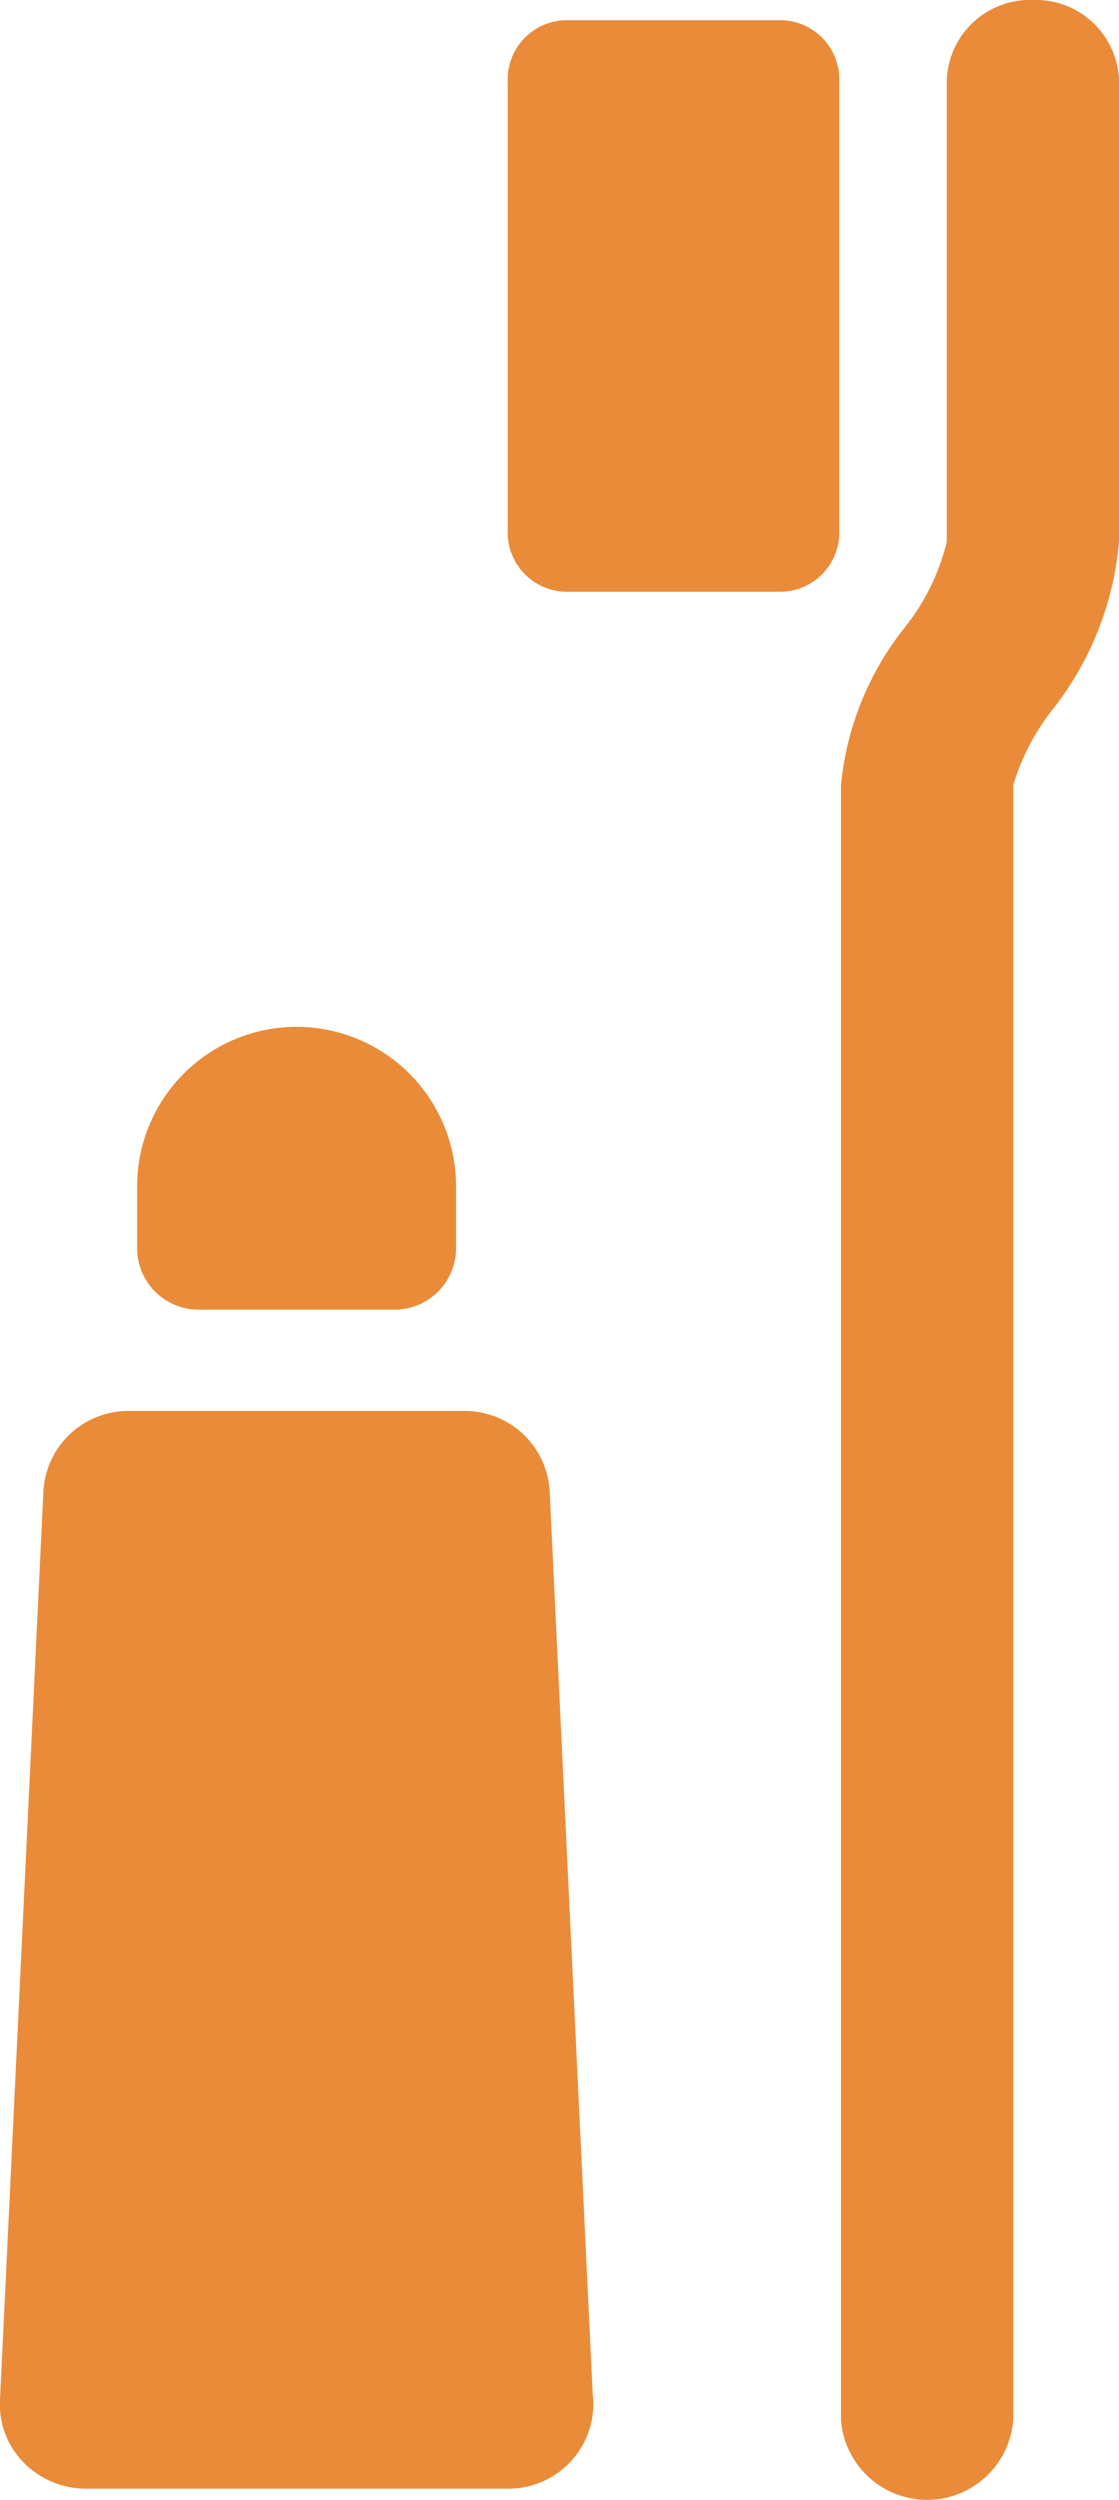
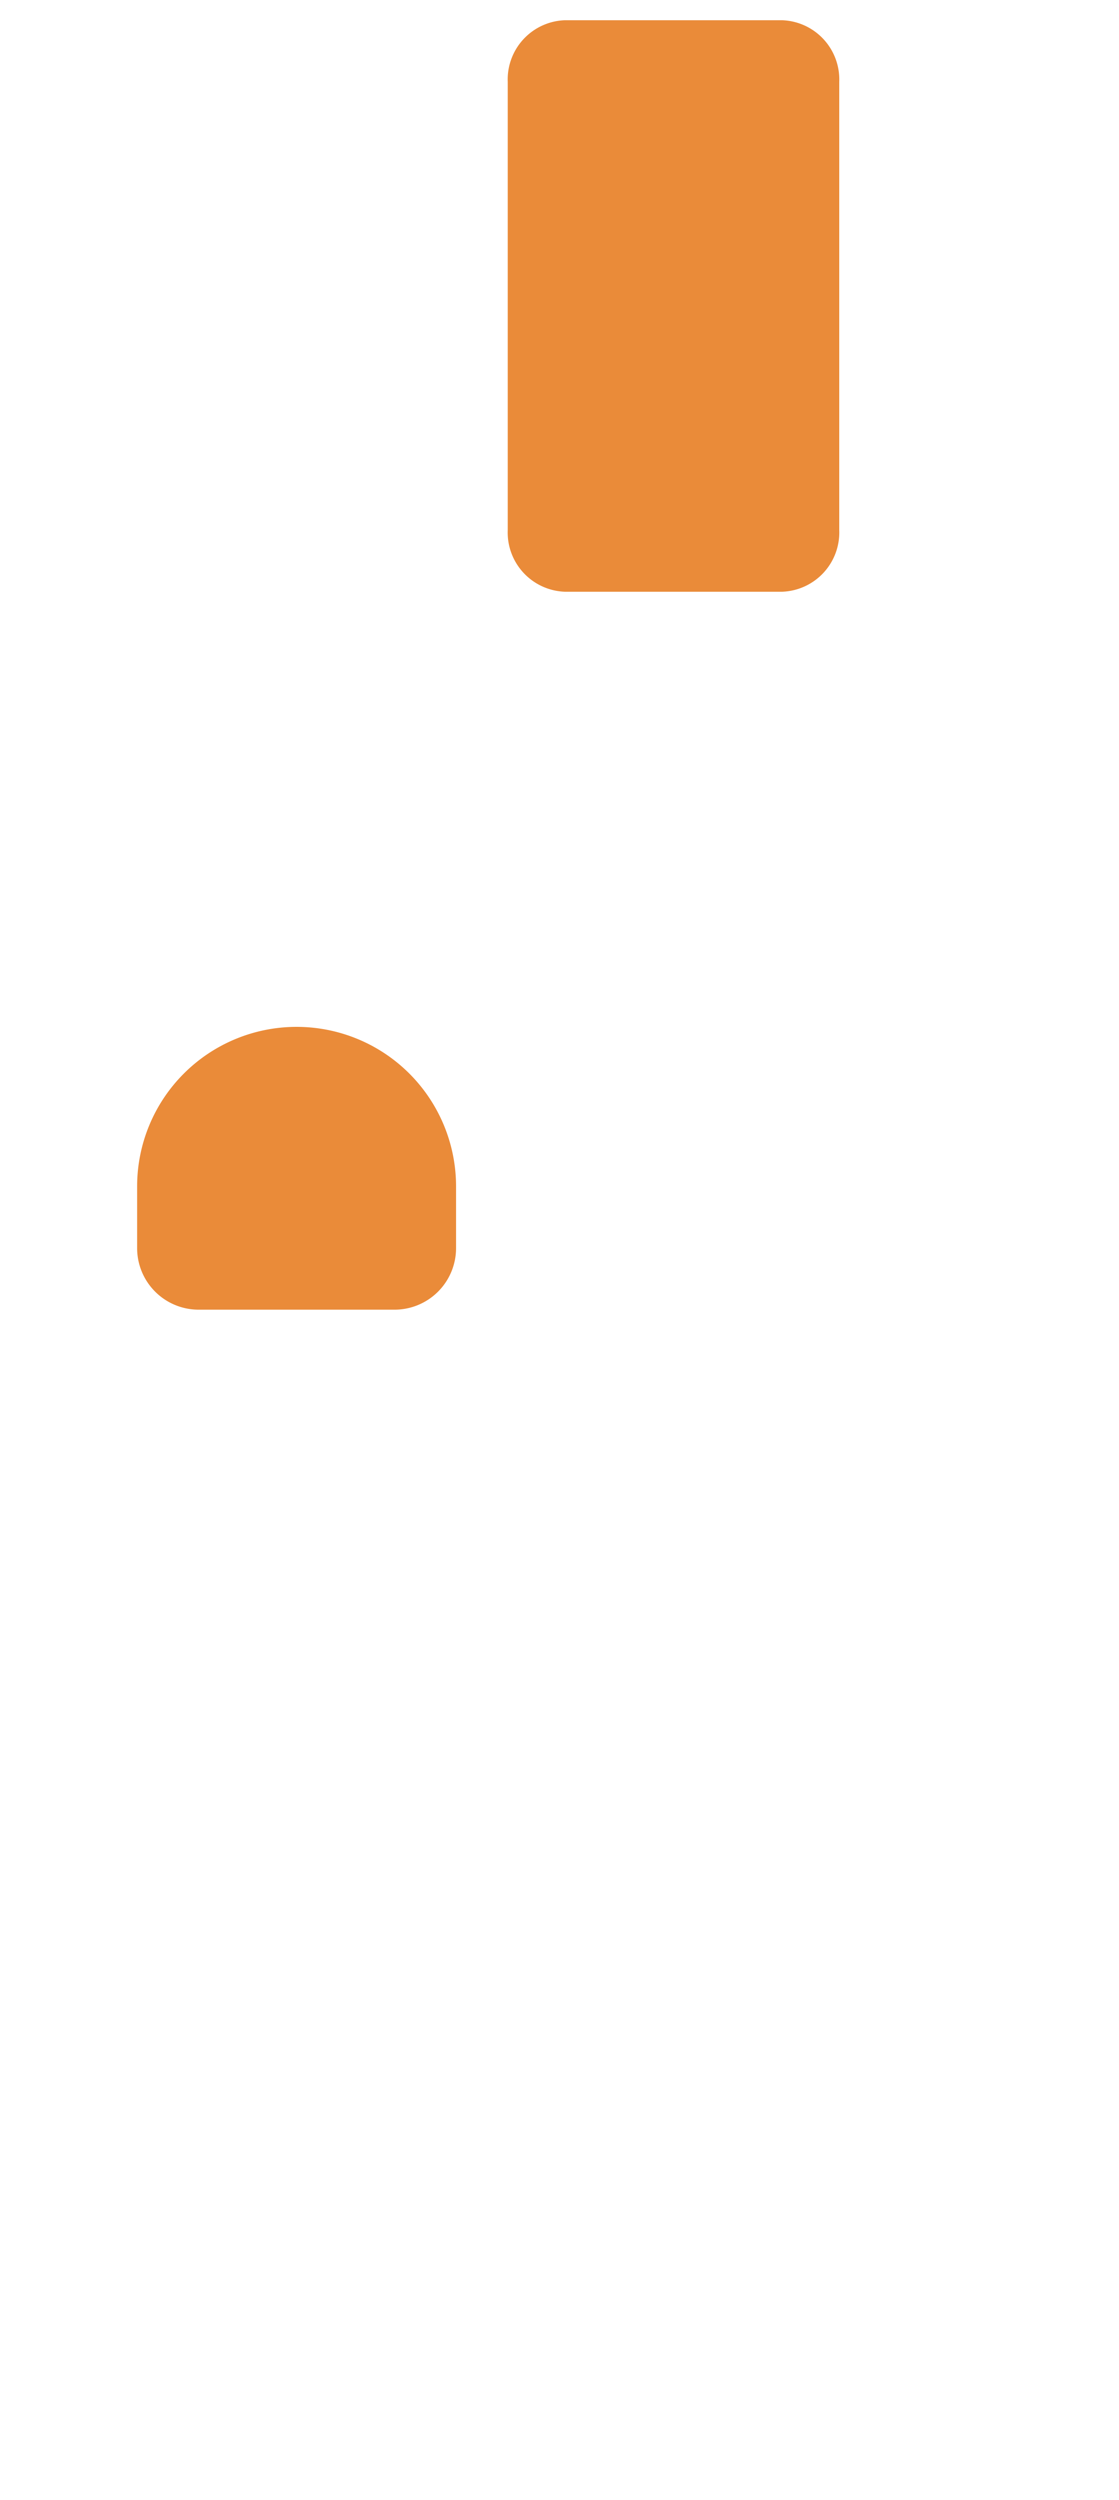
<svg xmlns="http://www.w3.org/2000/svg" id="グループ_125221" data-name="グループ 125221" width="22.392" height="50.026" viewBox="0 0 22.392 50.026">
  <path id="パス_1285210" data-name="パス 1285210" d="M4.872,32.919h3.92a1.231,1.231,0,0,0,1.231-1.231V30.451a3.191,3.191,0,1,0-6.382,0v1.237a1.231,1.231,0,0,0,1.231,1.231" transform="translate(-0.897 -6.713)" fill="#ea8b39" />
-   <path id="パス_1285211" data-name="パス 1285211" d="M11,39.056a1.7,1.7,0,0,0-1.722-1.6H2.592a1.7,1.7,0,0,0-1.722,1.6L0,57.262A1.654,1.654,0,0,0,.477,58.5a1.743,1.743,0,0,0,1.246.52h8.429a1.7,1.7,0,0,0,1.723-1.68,1.57,1.57,0,0,0-.013-.207Z" transform="translate(-0.001 -9.223)" fill="#ea8b39" />
-   <path id="パス_1285212" data-name="パス 1285212" d="M26.168,0a1.666,1.666,0,0,0-1.723,1.6v9.242A4.431,4.431,0,0,1,23.6,12.56a5.957,5.957,0,0,0-1.272,3.157V48.424a1.728,1.728,0,0,0,3.446,0V15.716a4.533,4.533,0,0,1,.773-1.5,6.292,6.292,0,0,0,1.344-3.377V1.6A1.666,1.666,0,0,0,26.168,0" transform="translate(-5.499 0)" fill="#ea8b39" />
  <path id="パス_1285213" data-name="パス 1285213" d="M20.114,10.741V1.768A1.186,1.186,0,0,0,18.98.537H14.615A1.186,1.186,0,0,0,13.48,1.768v8.973a1.186,1.186,0,0,0,1.135,1.231H18.98a1.186,1.186,0,0,0,1.134-1.231" transform="translate(-3.32 -0.132)" fill="#ea8b39" />
</svg>